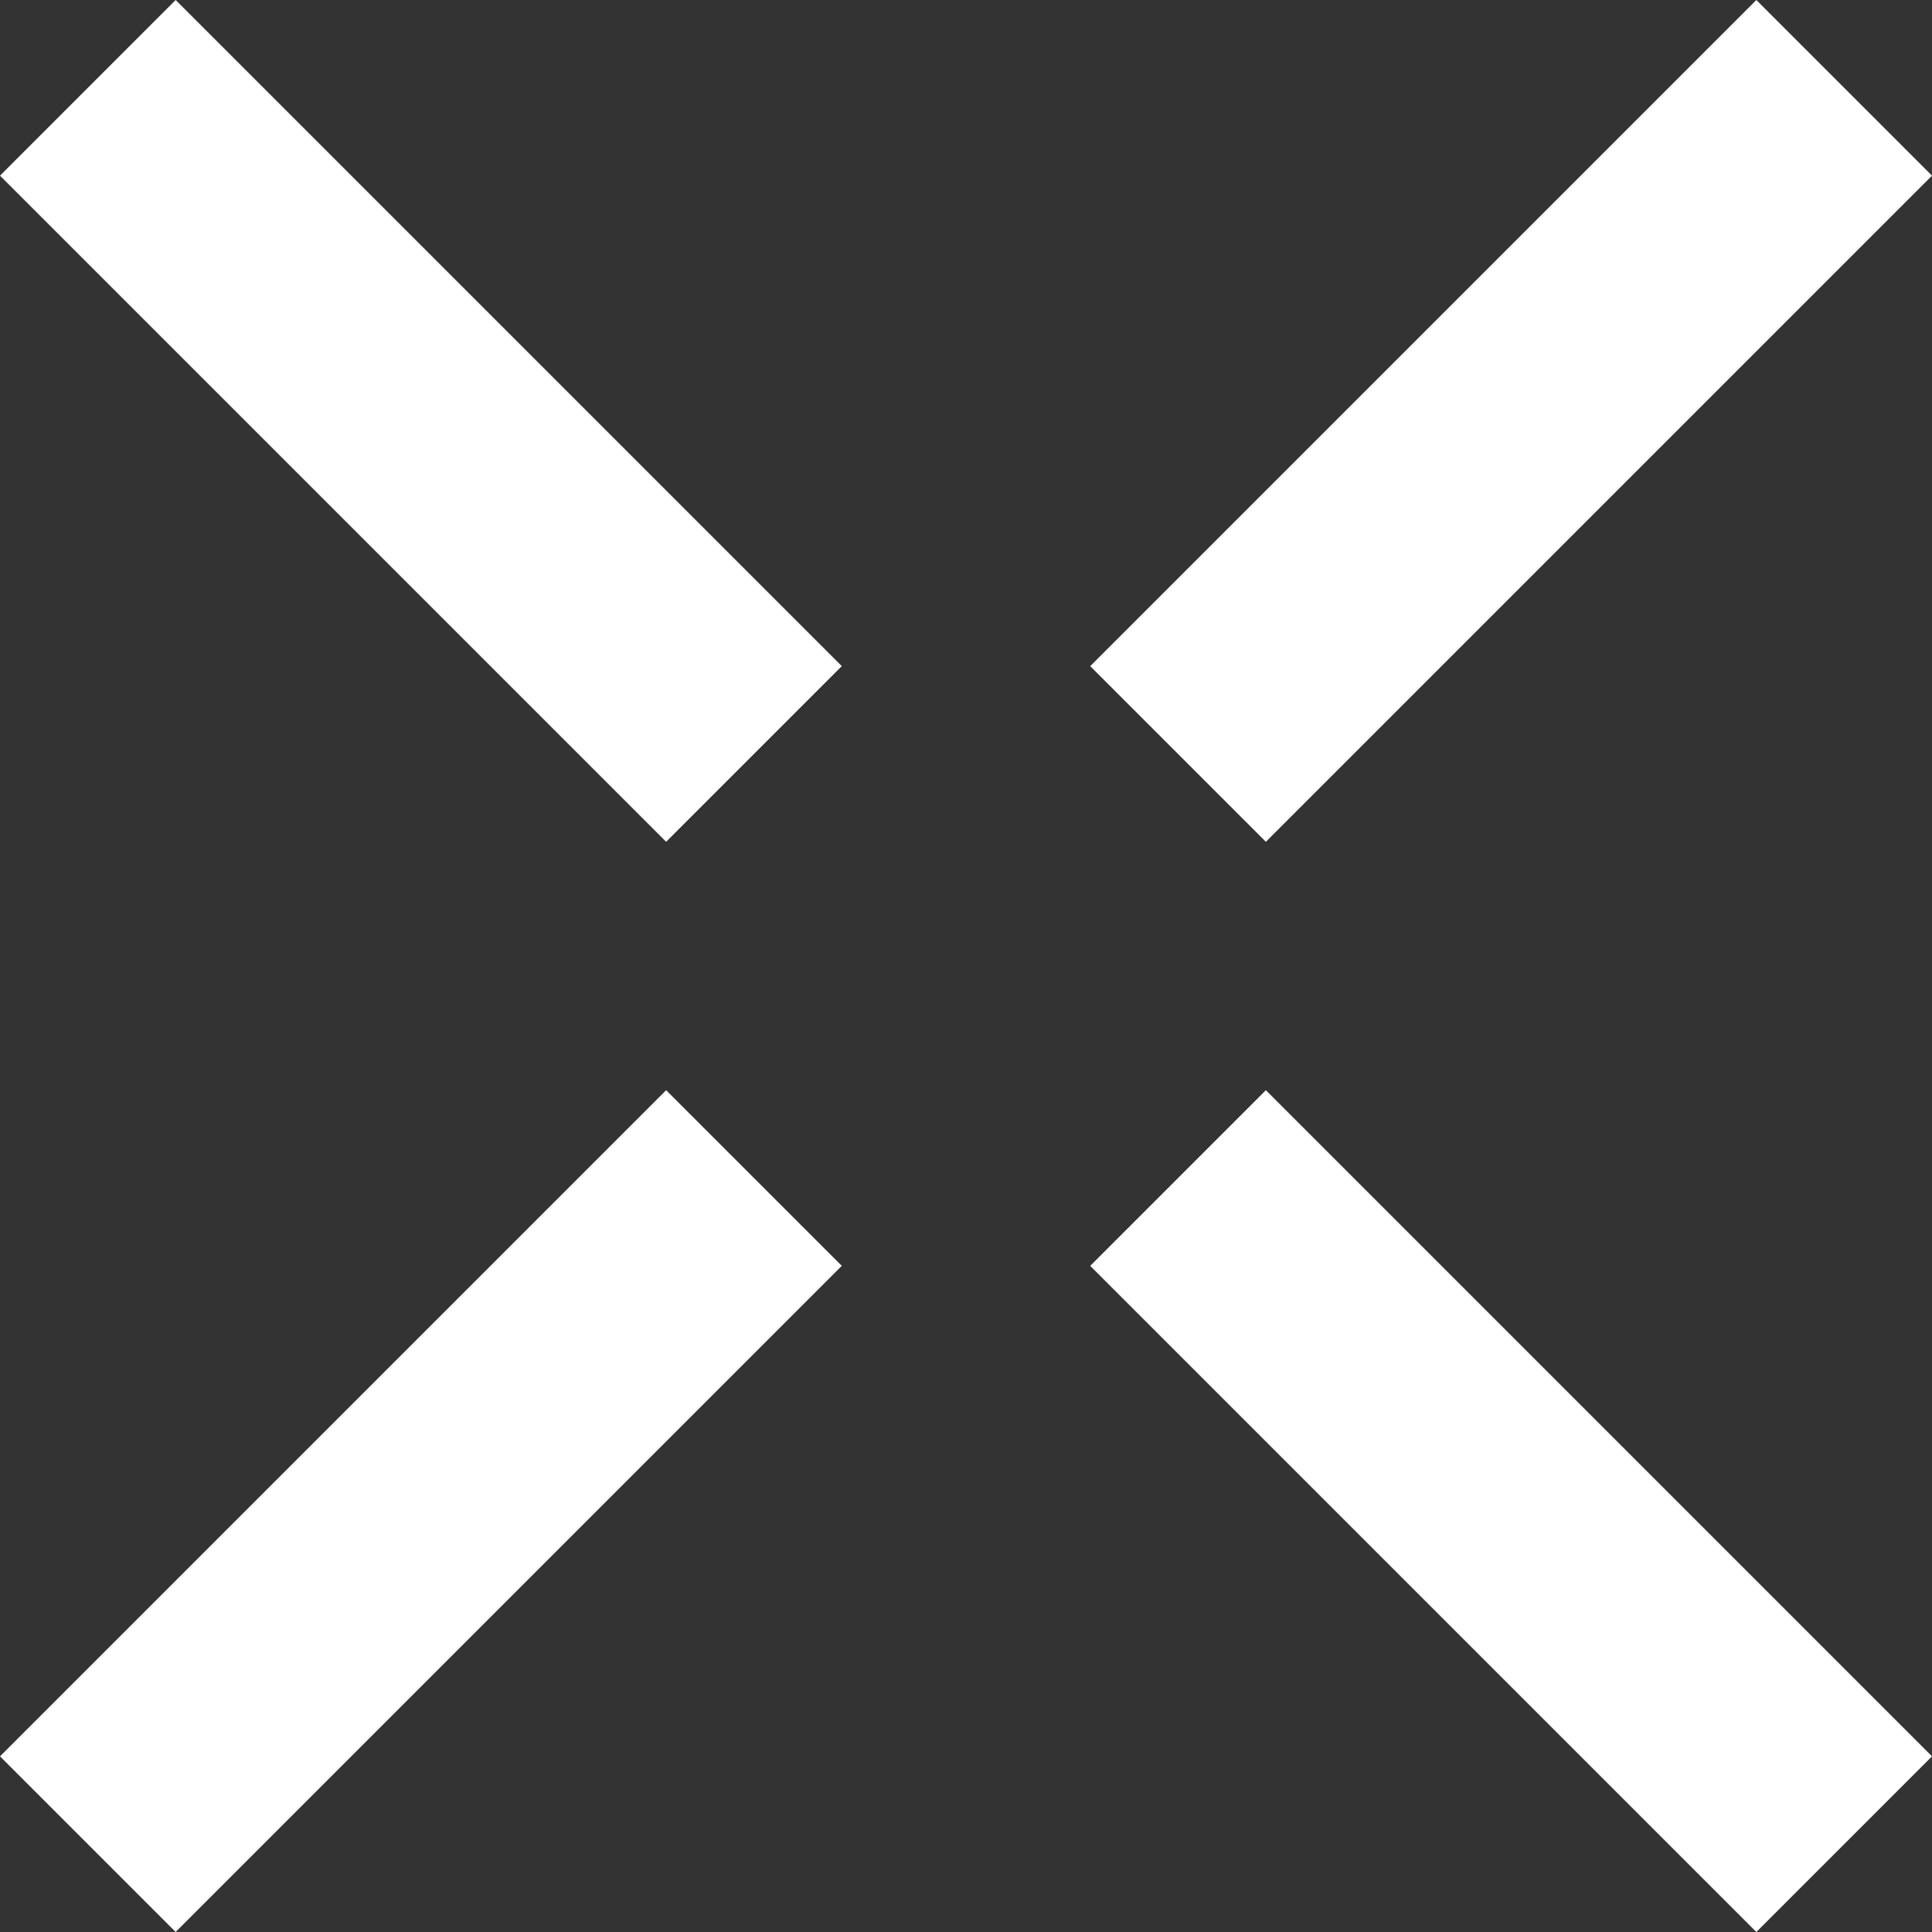
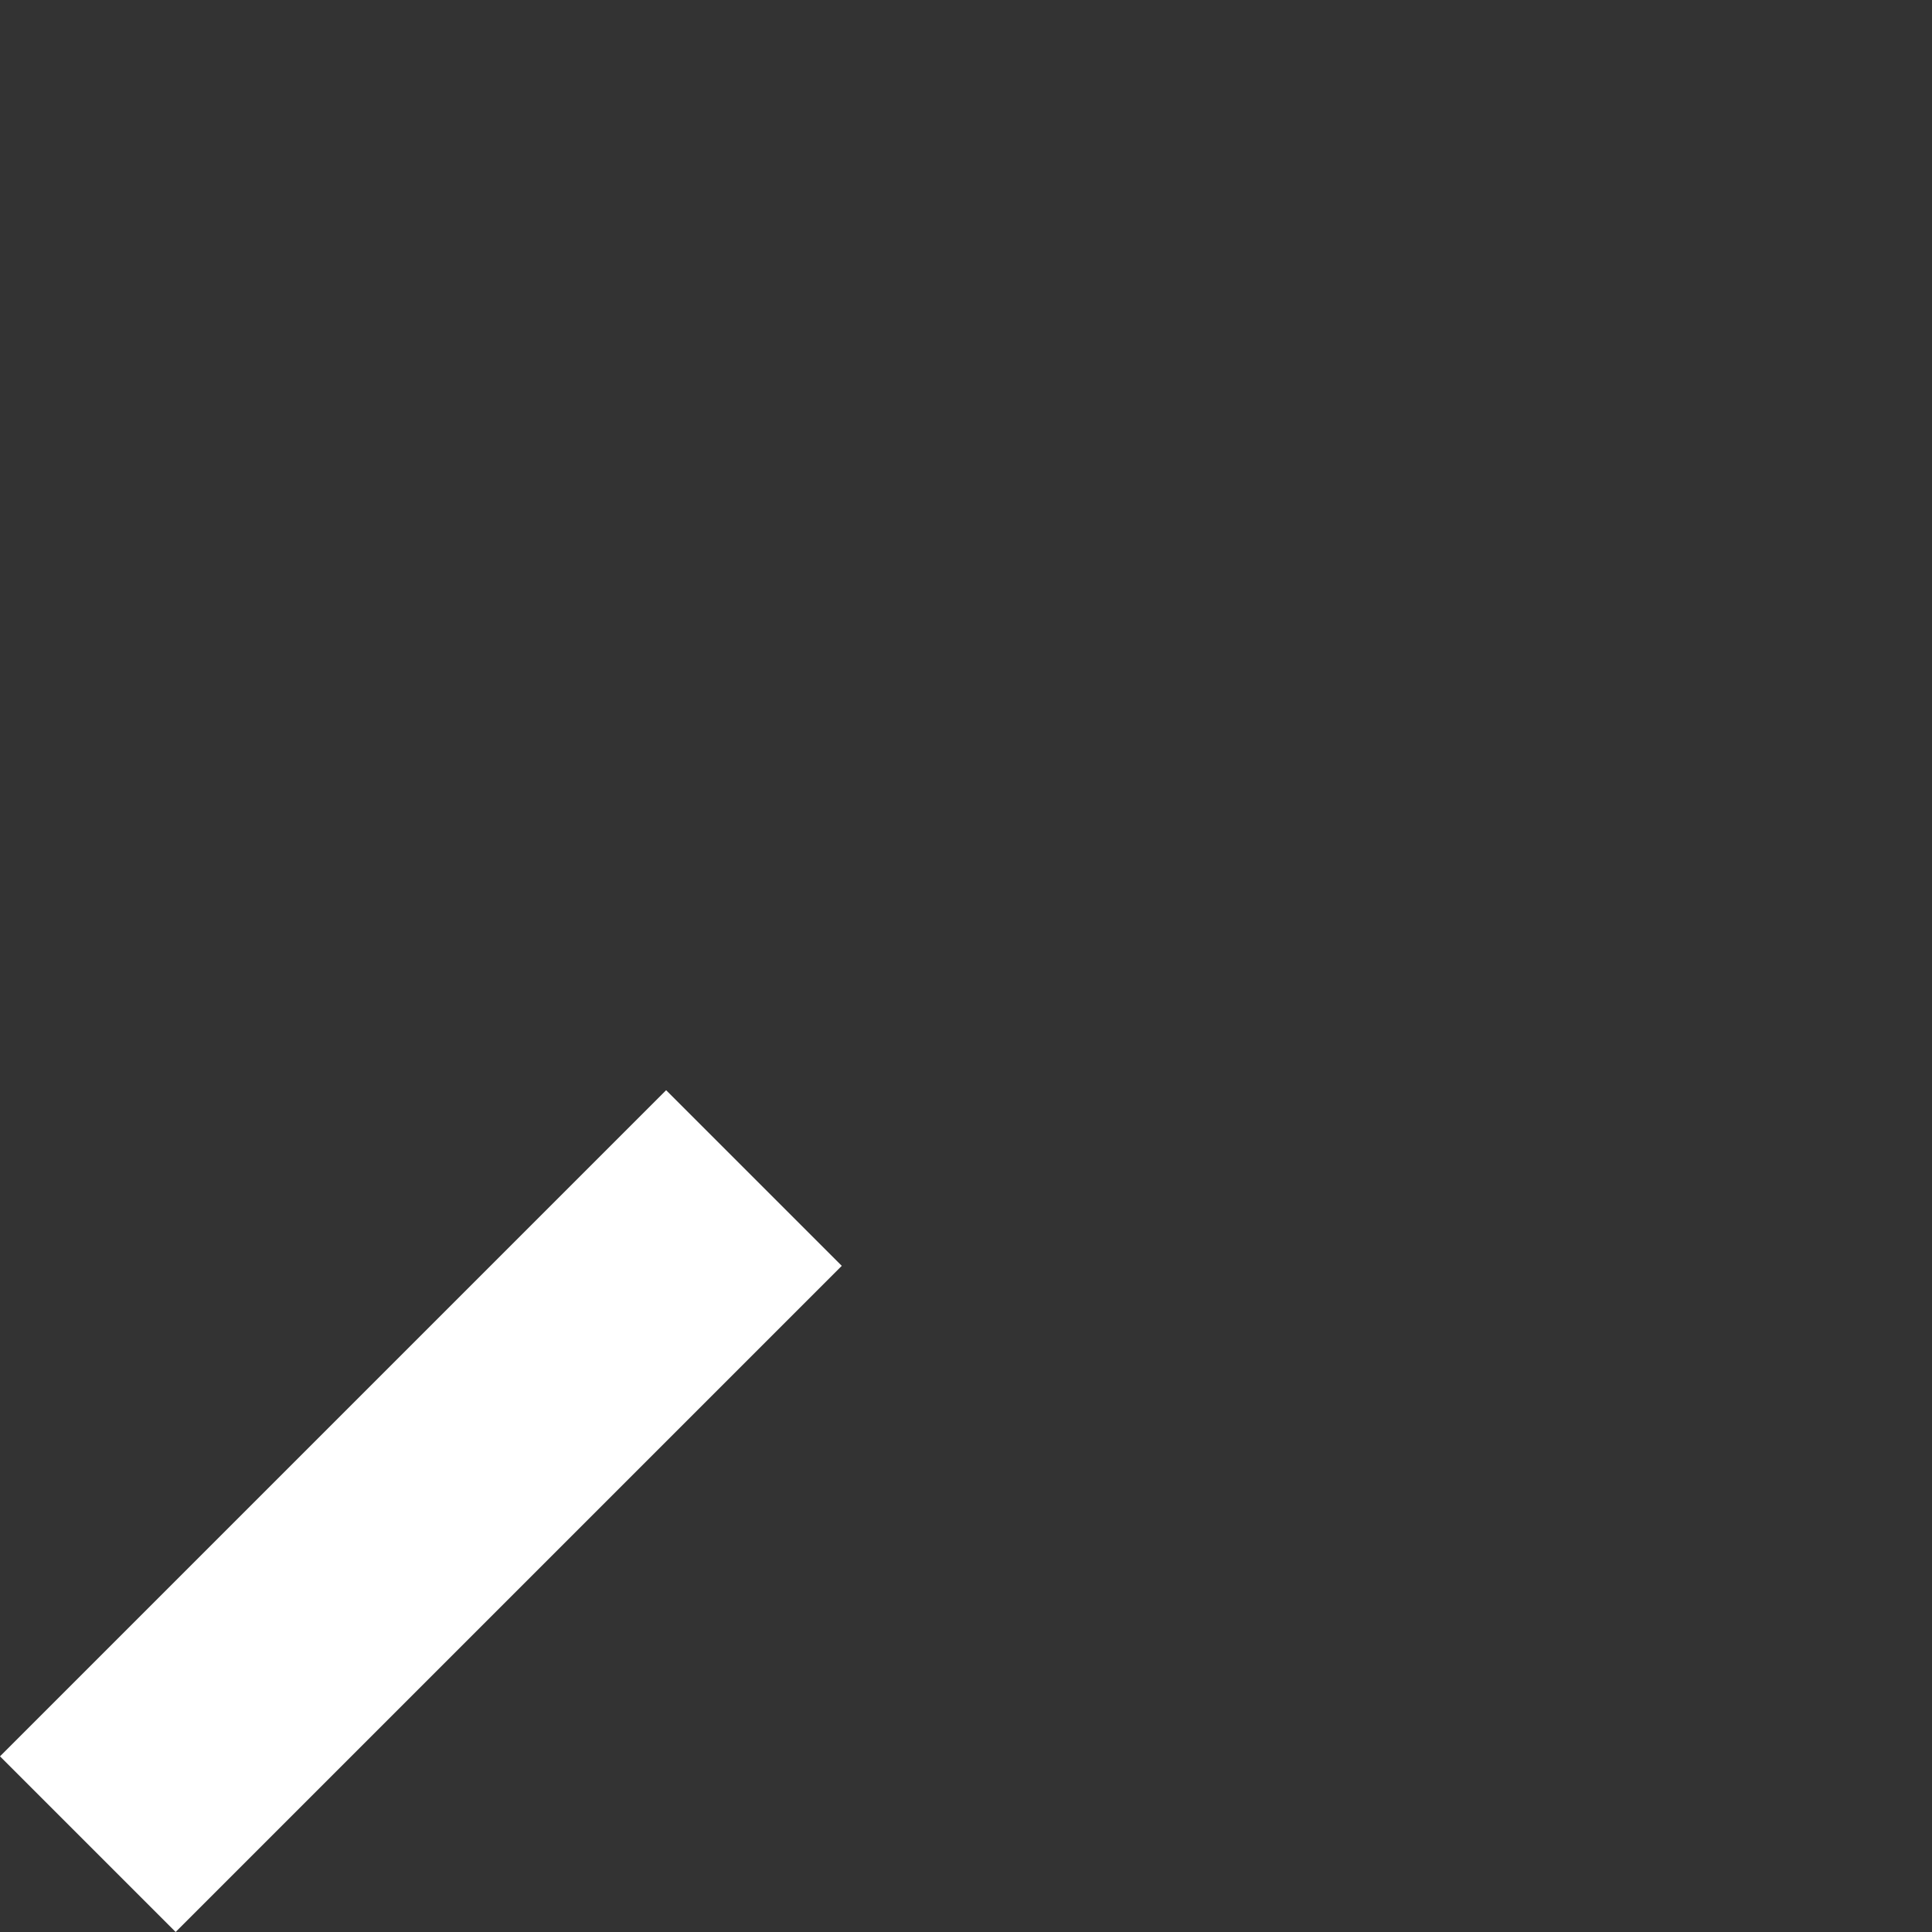
<svg xmlns="http://www.w3.org/2000/svg" width="60.541" height="60.541" viewBox="0 0 60.541 60.541">
  <rect x="0" y="0" width="60.541" height="60.541" fill="#333333" stroke="none" />
  <g id="Group_1345" data-name="Group 1345" transform="translate(-1015.646 -2020.646)">
-     <rect id="Rectangle_213" data-name="Rectangle 213" width="7.784" height="29.52" transform="translate(1015.646 2026.15) rotate(-45)" fill="#fff" />
-     <rect id="Rectangle_216" data-name="Rectangle 216" width="7.784" height="29.52" transform="translate(1049.809 2060.313) rotate(-45)" fill="#fff" />
    <rect id="Rectangle_219" data-name="Rectangle 219" width="29.52" height="7.784" transform="translate(1015.646 2075.682) rotate(-45)" fill="#fff" />
-     <rect id="Rectangle_220" data-name="Rectangle 220" width="29.52" height="7.784" transform="translate(1049.809 2041.52) rotate(-45)" fill="#fff" />
  </g>
</svg>